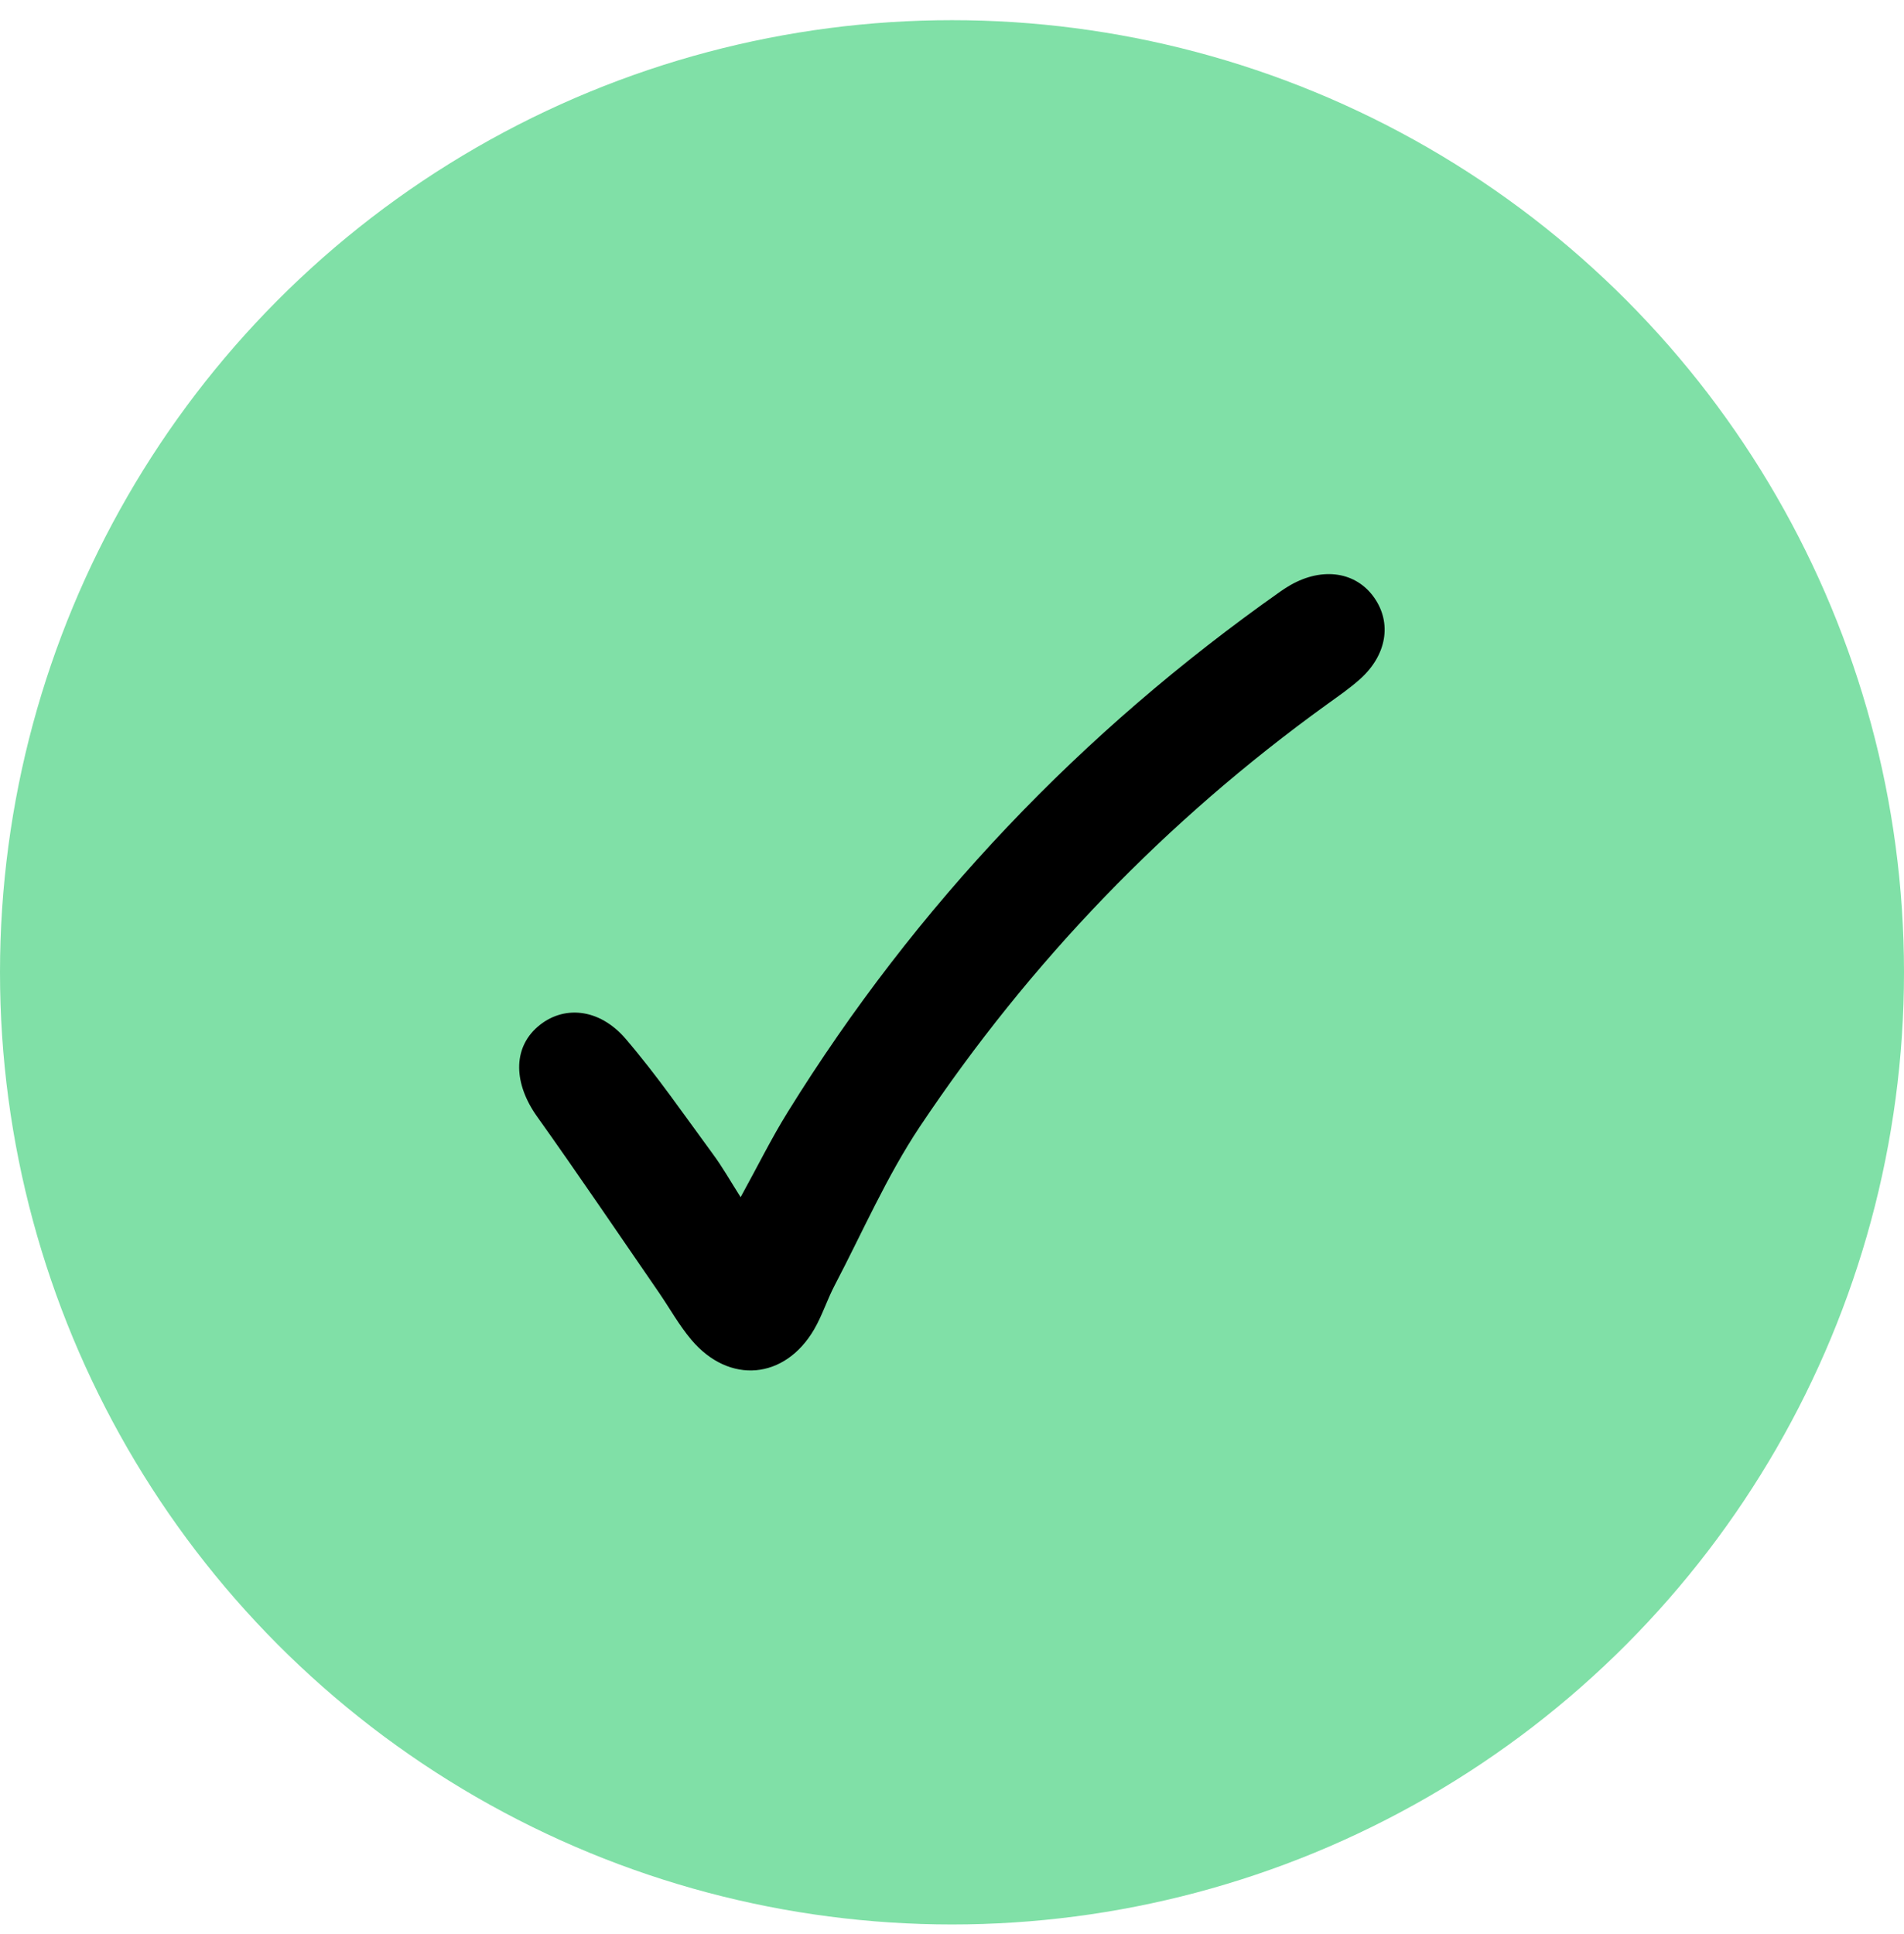
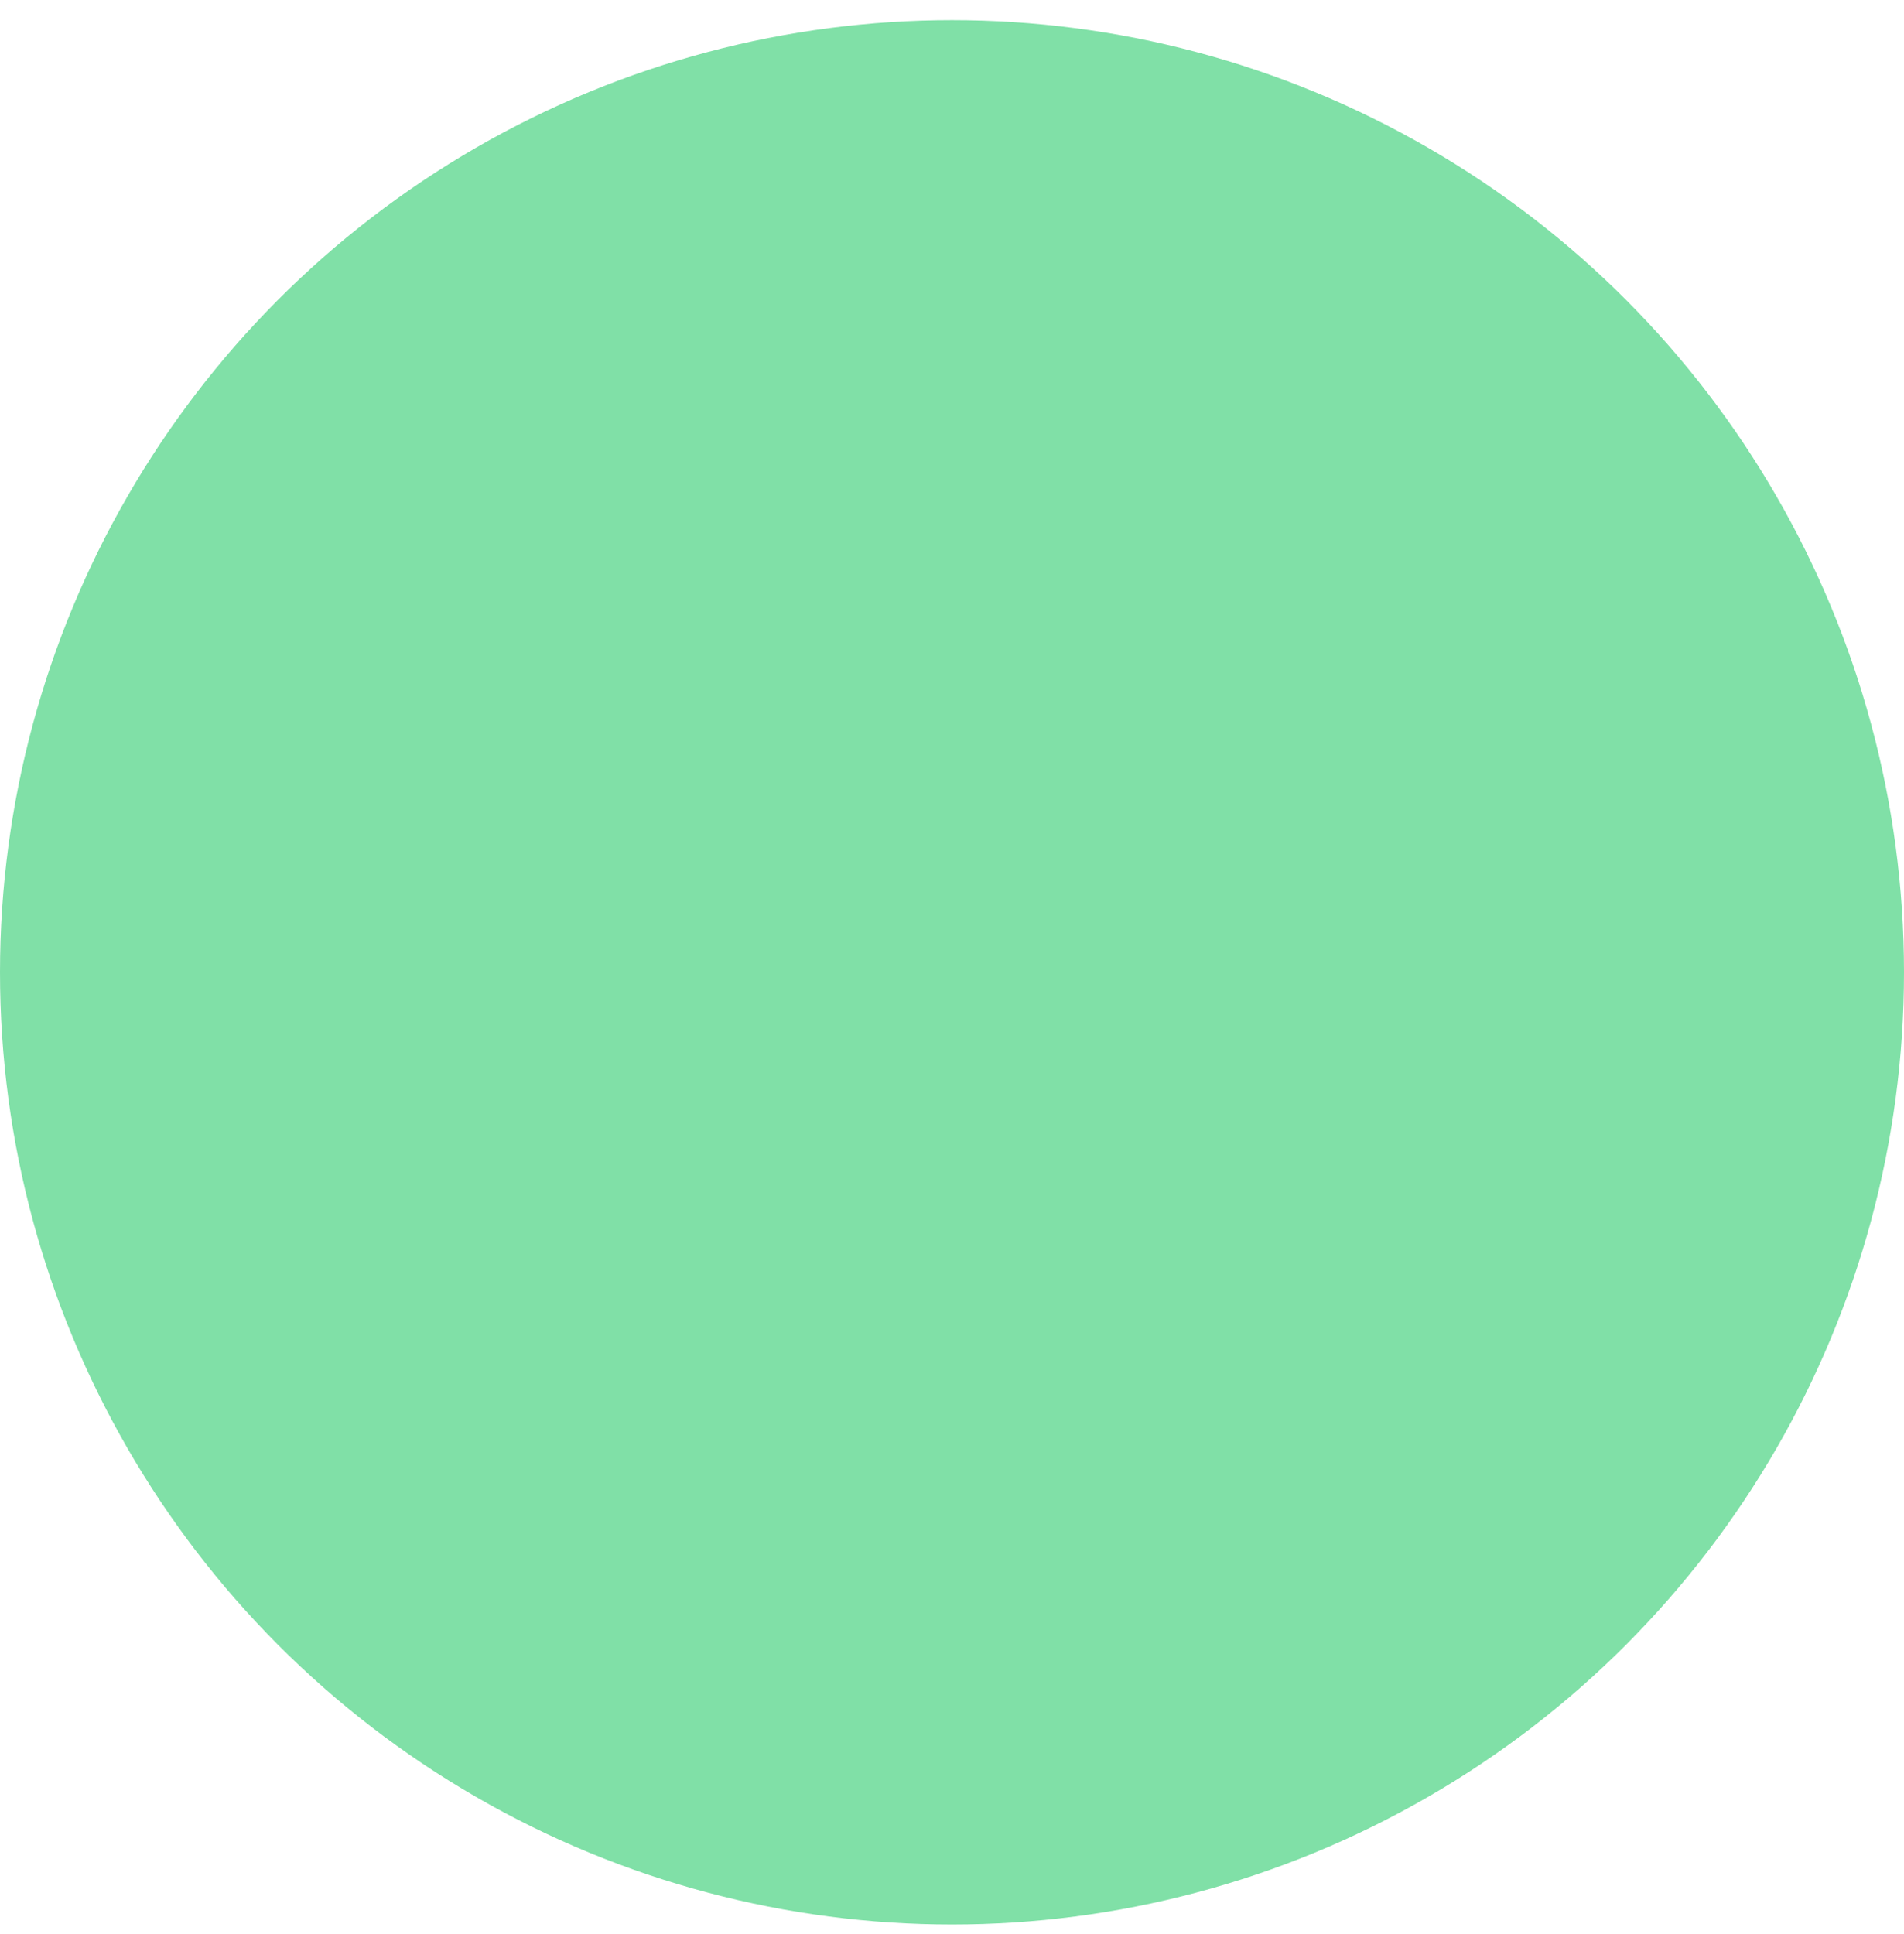
<svg xmlns="http://www.w3.org/2000/svg" fill="none" viewBox="0 0 64 65" height="65" width="64">
  <circle fill="#80E0A7" r="32" cy="32.678" cx="32" />
-   <path fill="black" d="M24.896 40.234C25.464 39.202 25.926 38.265 26.474 37.381C30.794 30.412 36.34 24.599 43.042 19.877C43.152 19.799 43.266 19.725 43.384 19.659C44.467 19.046 45.587 19.218 46.195 20.091C46.788 20.939 46.615 22.012 45.724 22.816C45.374 23.132 44.979 23.401 44.595 23.679C39.184 27.584 34.624 32.321 30.924 37.857C29.805 39.533 28.991 41.414 28.051 43.208C27.801 43.687 27.637 44.213 27.366 44.678C26.38 46.367 24.511 46.532 23.242 45.032C22.828 44.544 22.515 43.974 22.151 43.444C20.79 41.469 19.447 39.482 18.055 37.528C17.265 36.42 17.231 35.243 18.067 34.513C18.912 33.775 20.133 33.865 21.035 34.918C22.088 36.148 23.01 37.491 23.971 38.797C24.288 39.227 24.551 39.695 24.895 40.235L24.896 40.234Z" />
</svg>